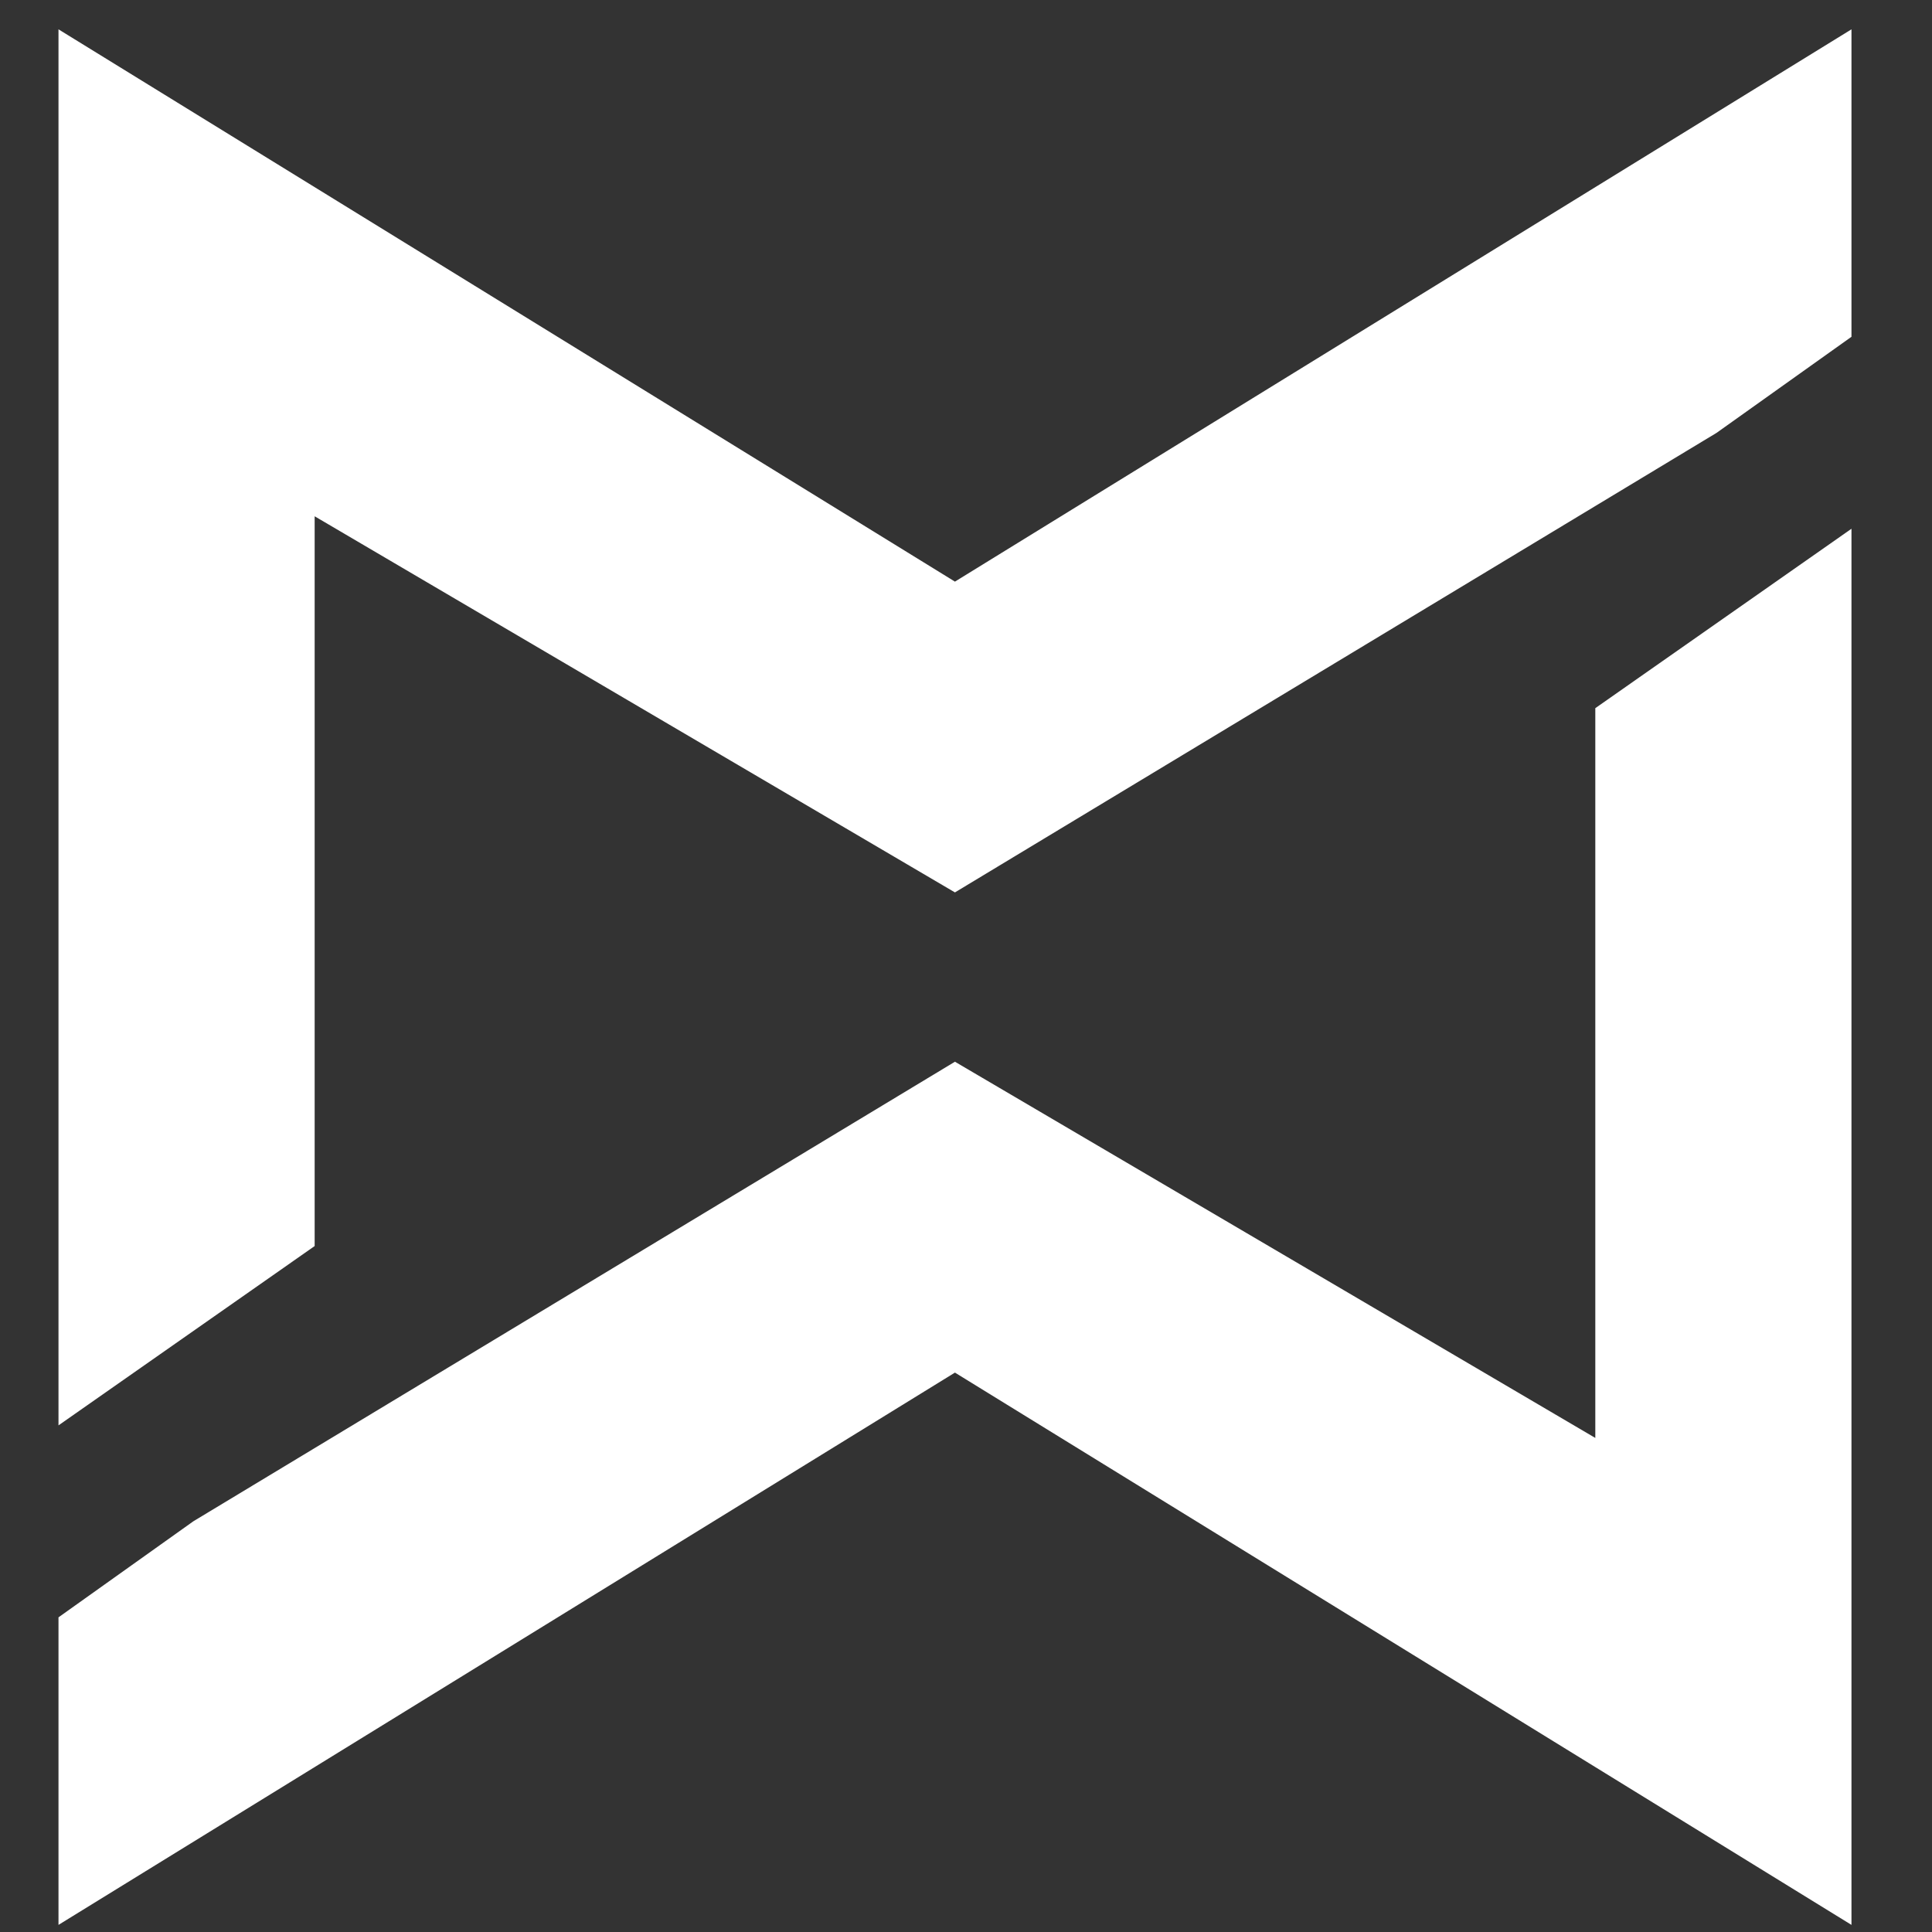
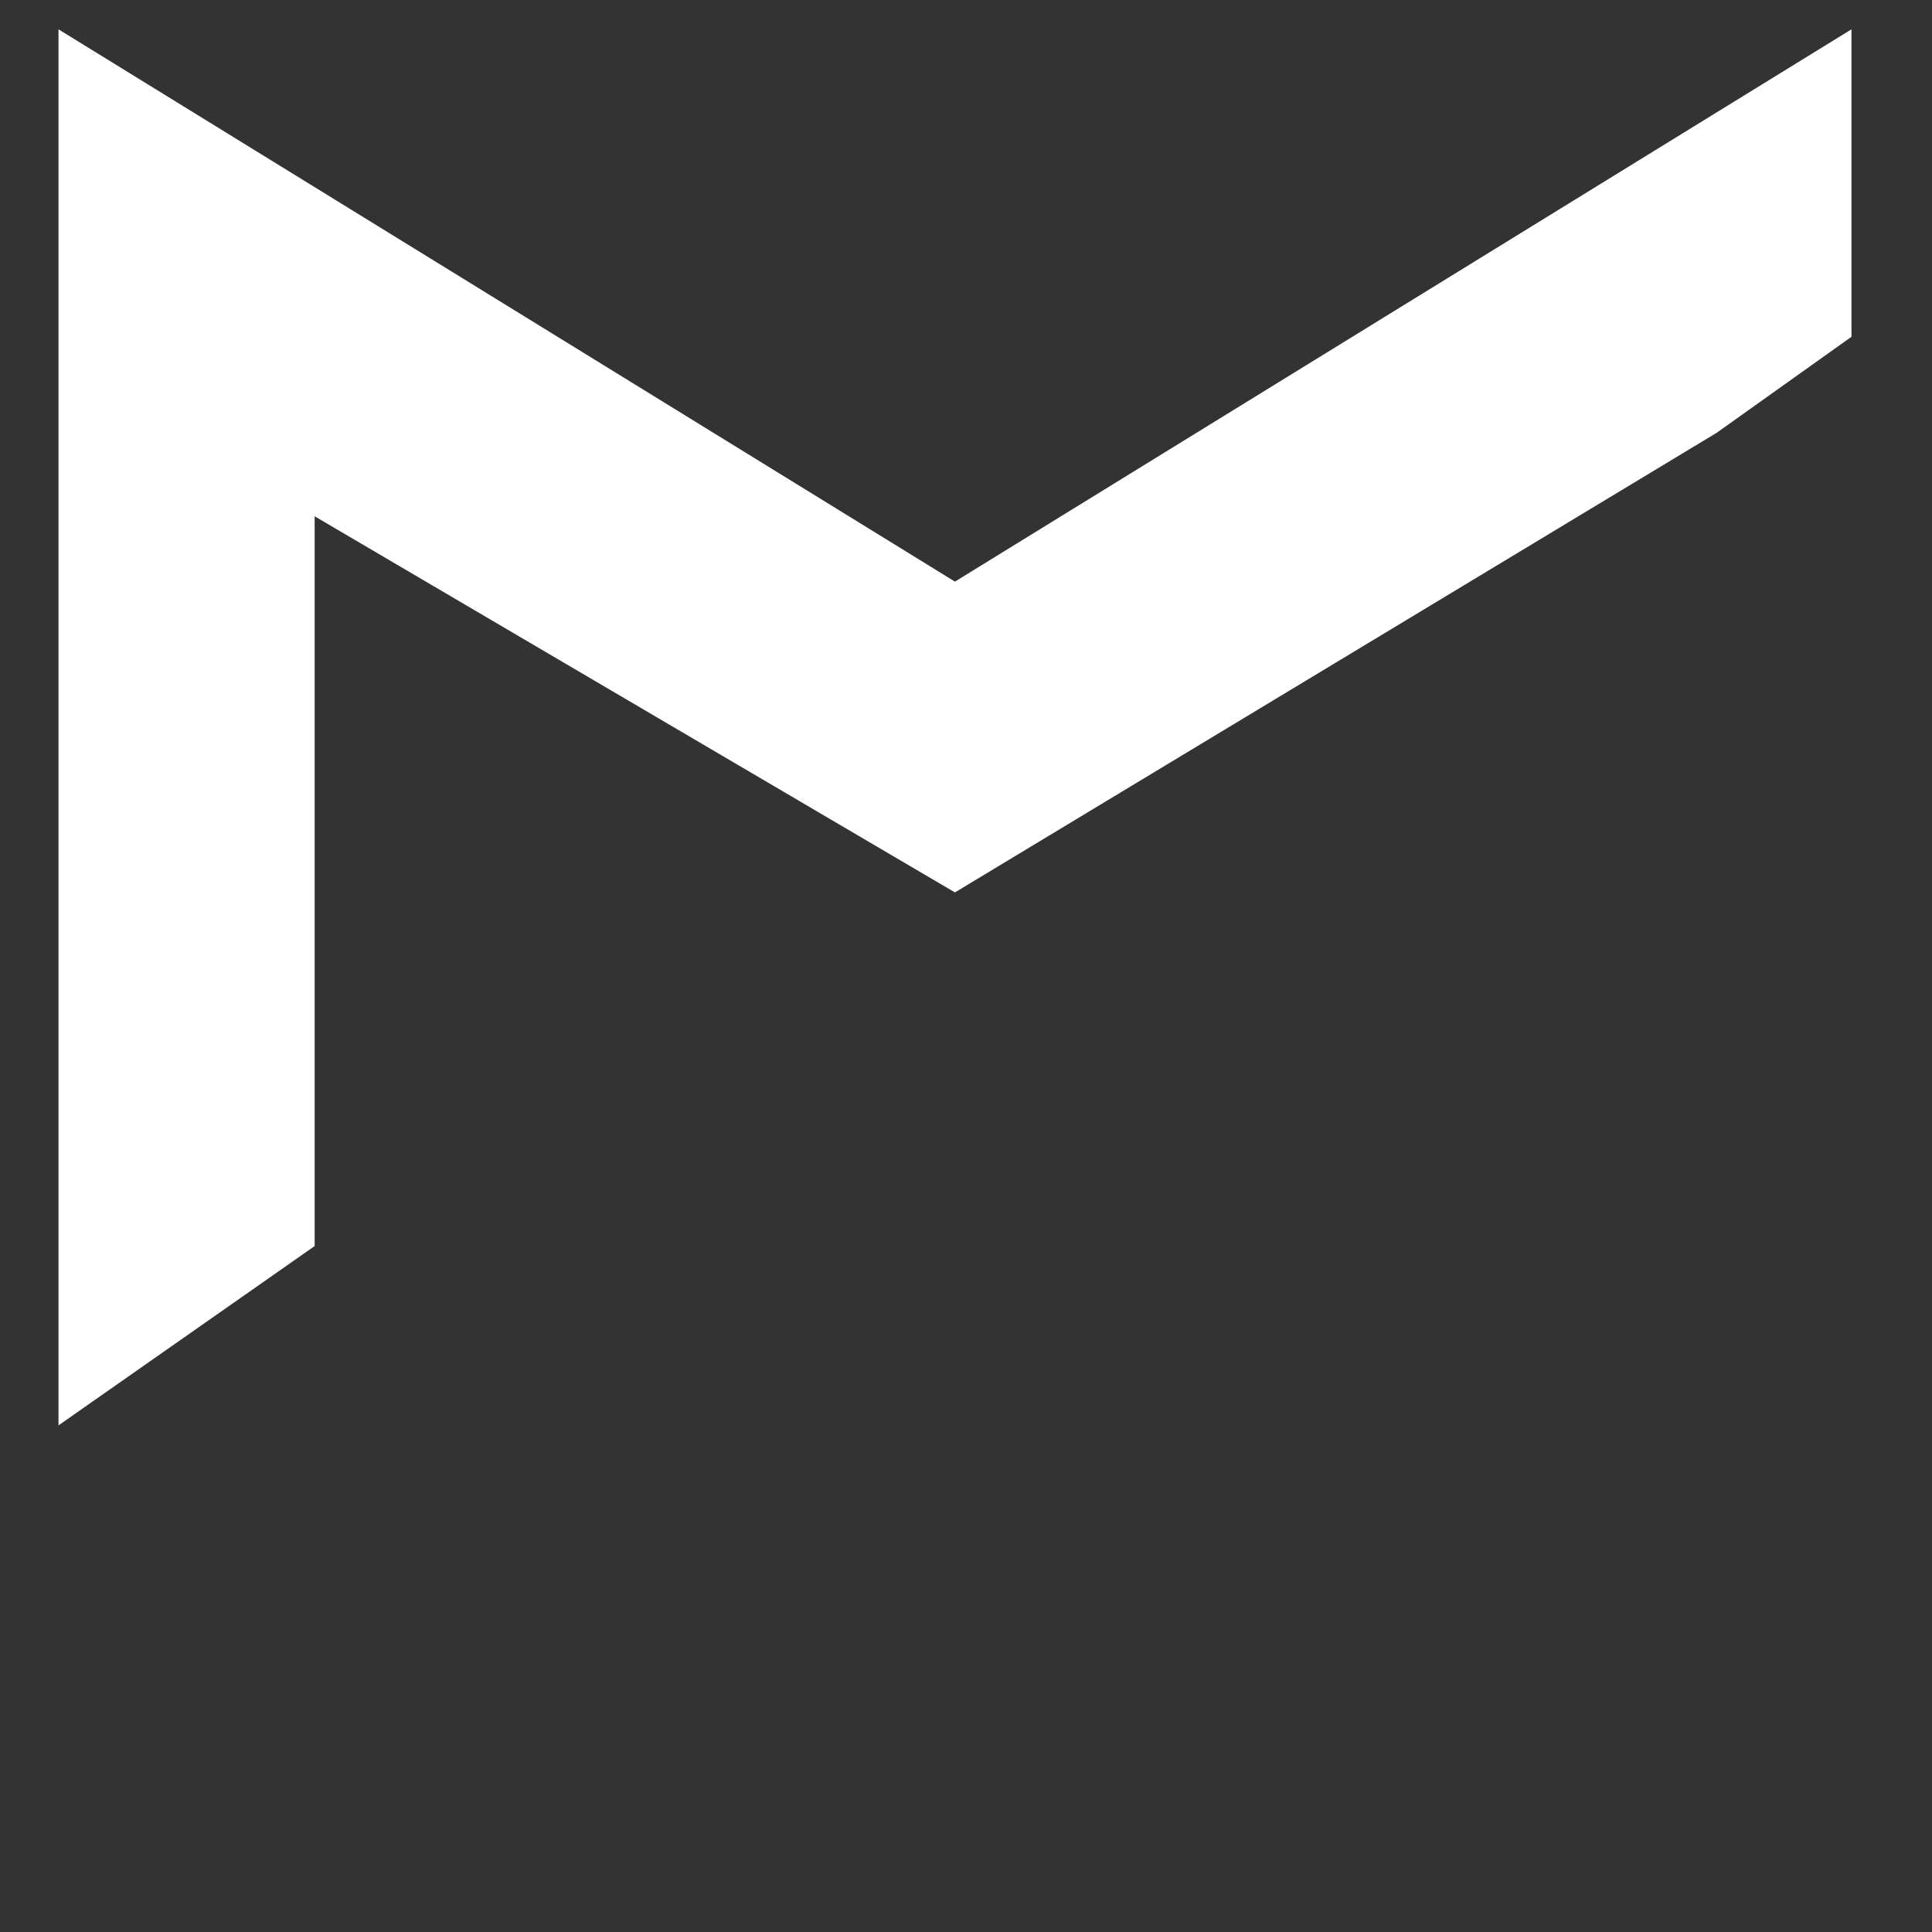
<svg xmlns="http://www.w3.org/2000/svg" width="22" height="22" viewBox="0 0 22 22" fill="none">
  <rect x="0" y="0" width="22" height="22" fill="#333333" stroke="none" />
  <path d="M0.666 0.334L10.874 6.623L21.083 0.334V3.835L19.547 4.929L10.874 10.162L3.583 5.879V14.189L0.666 16.231V0.334Z" fill="white" />
-   <path d="M21.083 21.919L10.874 15.63L0.666 21.919L0.666 18.417L2.202 17.323L10.874 12.09L18.166 16.374V8.064L21.083 6.021V21.919Z" fill="white" />
</svg>